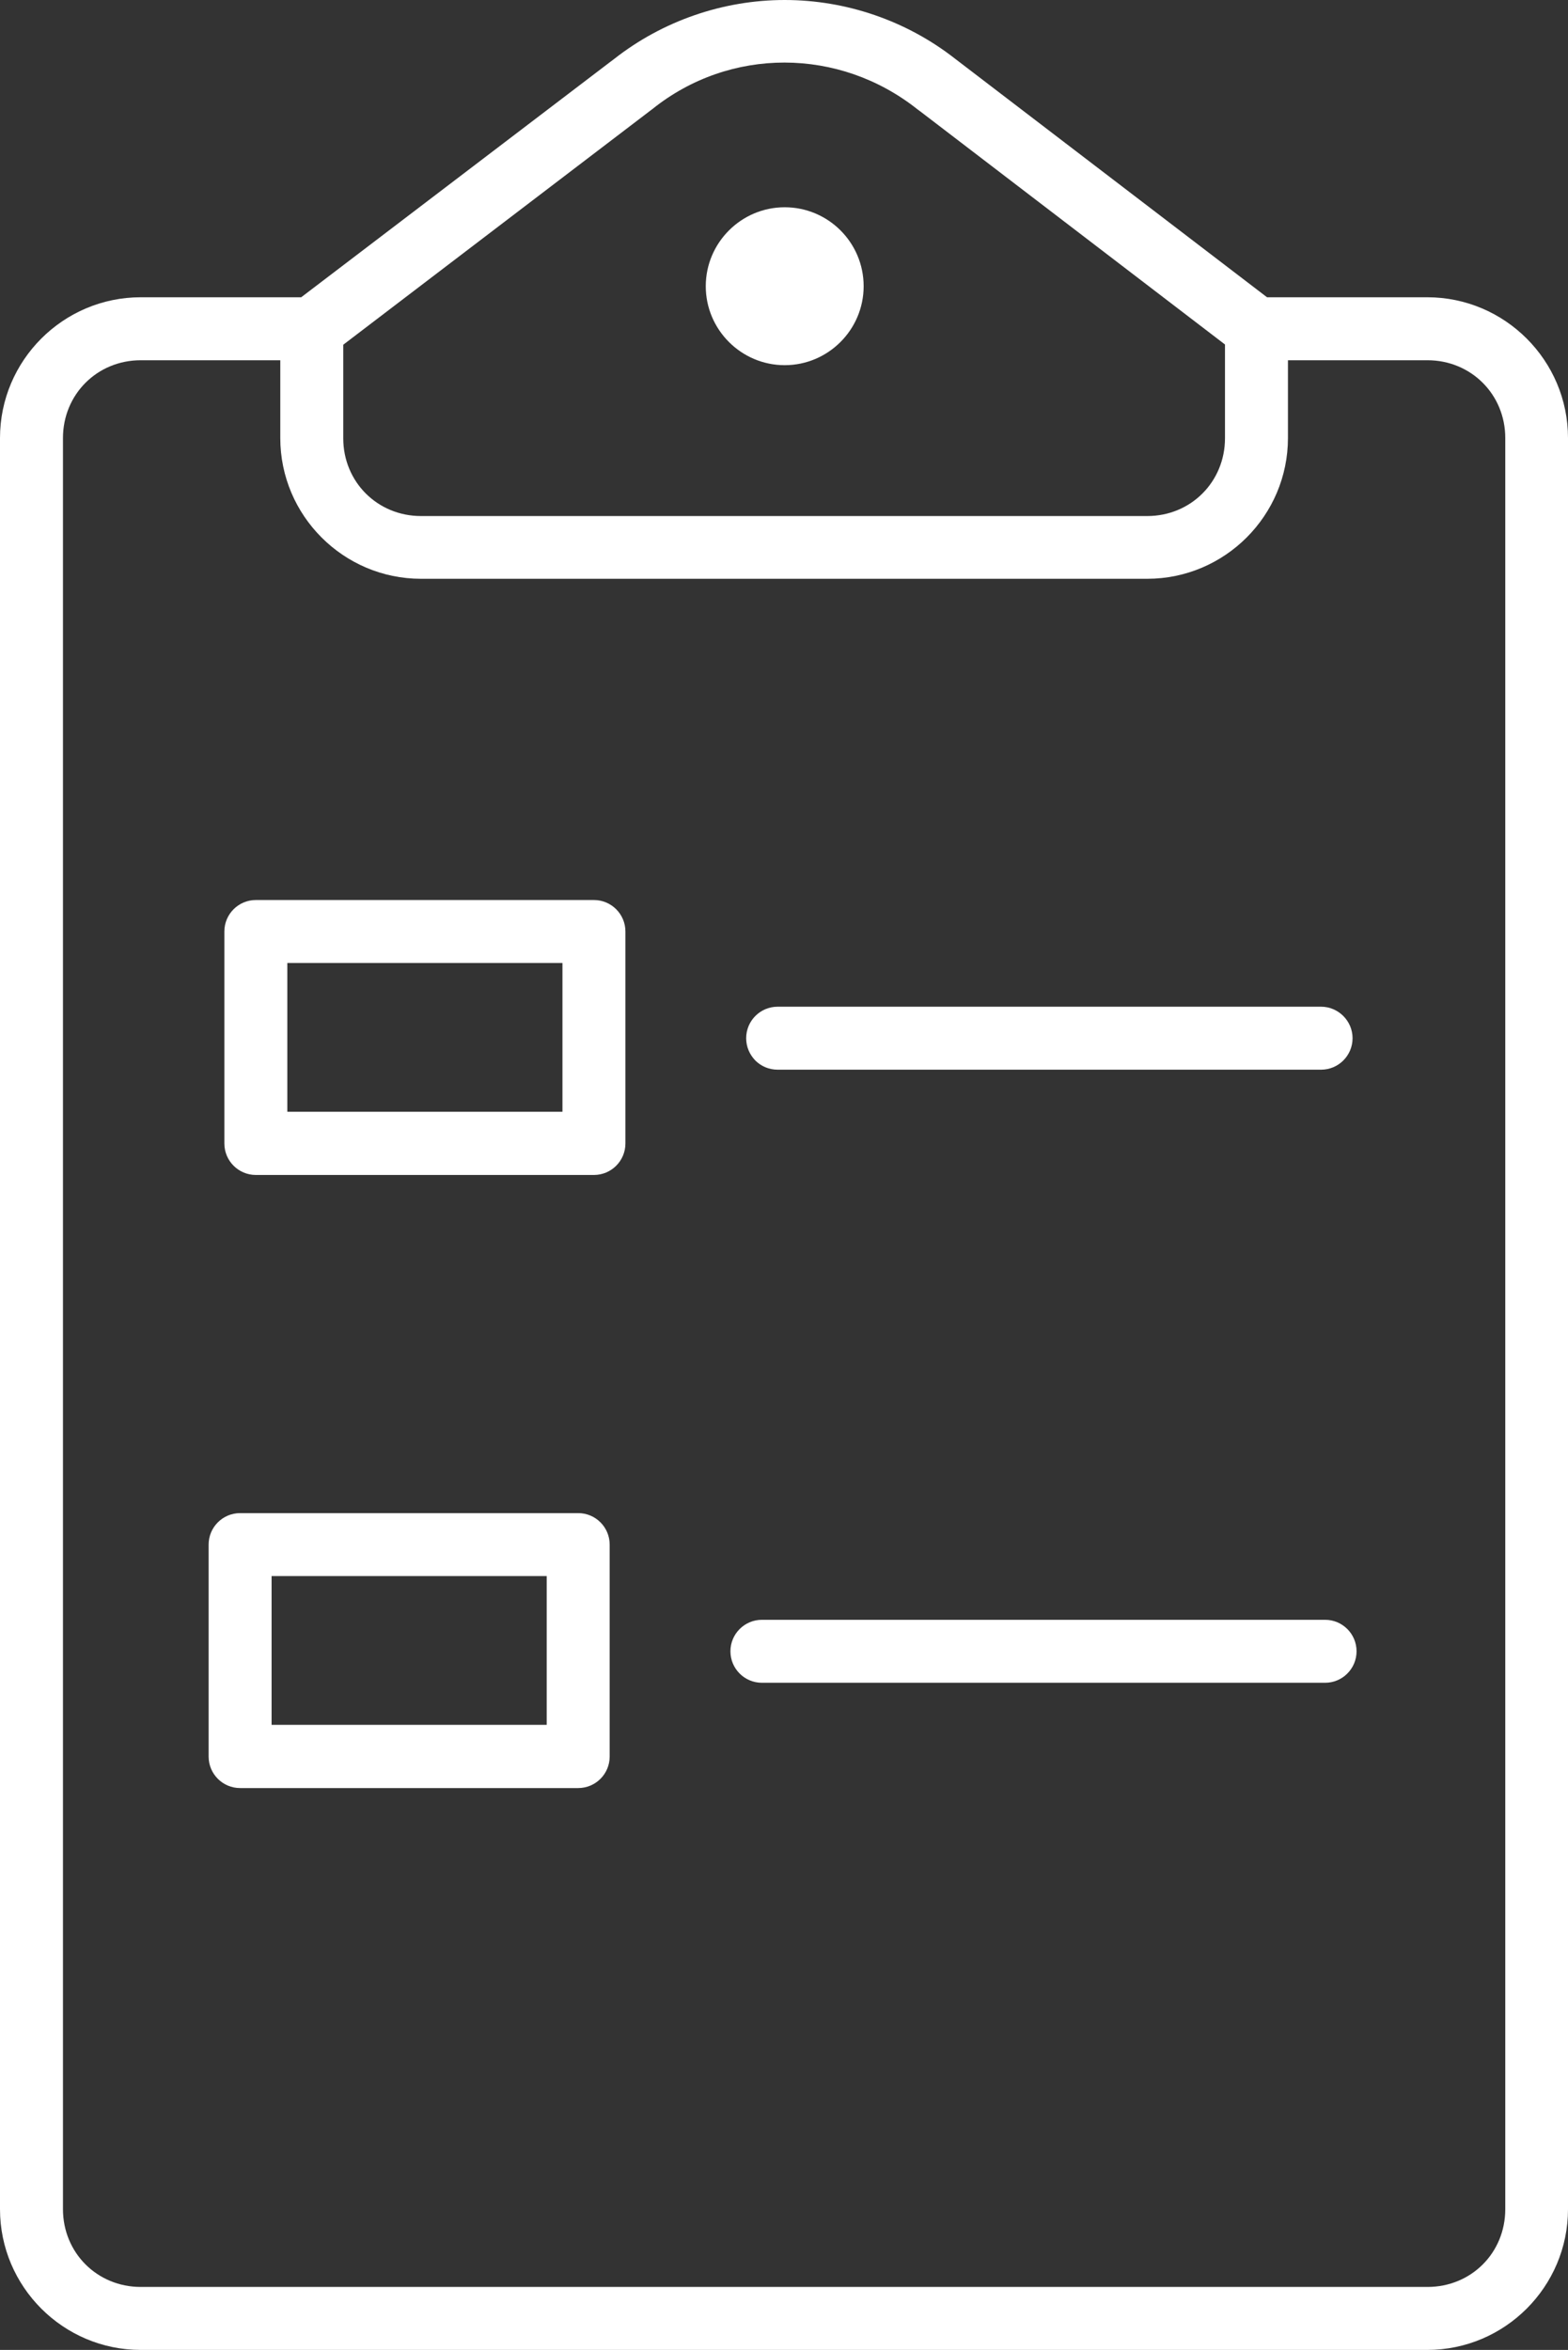
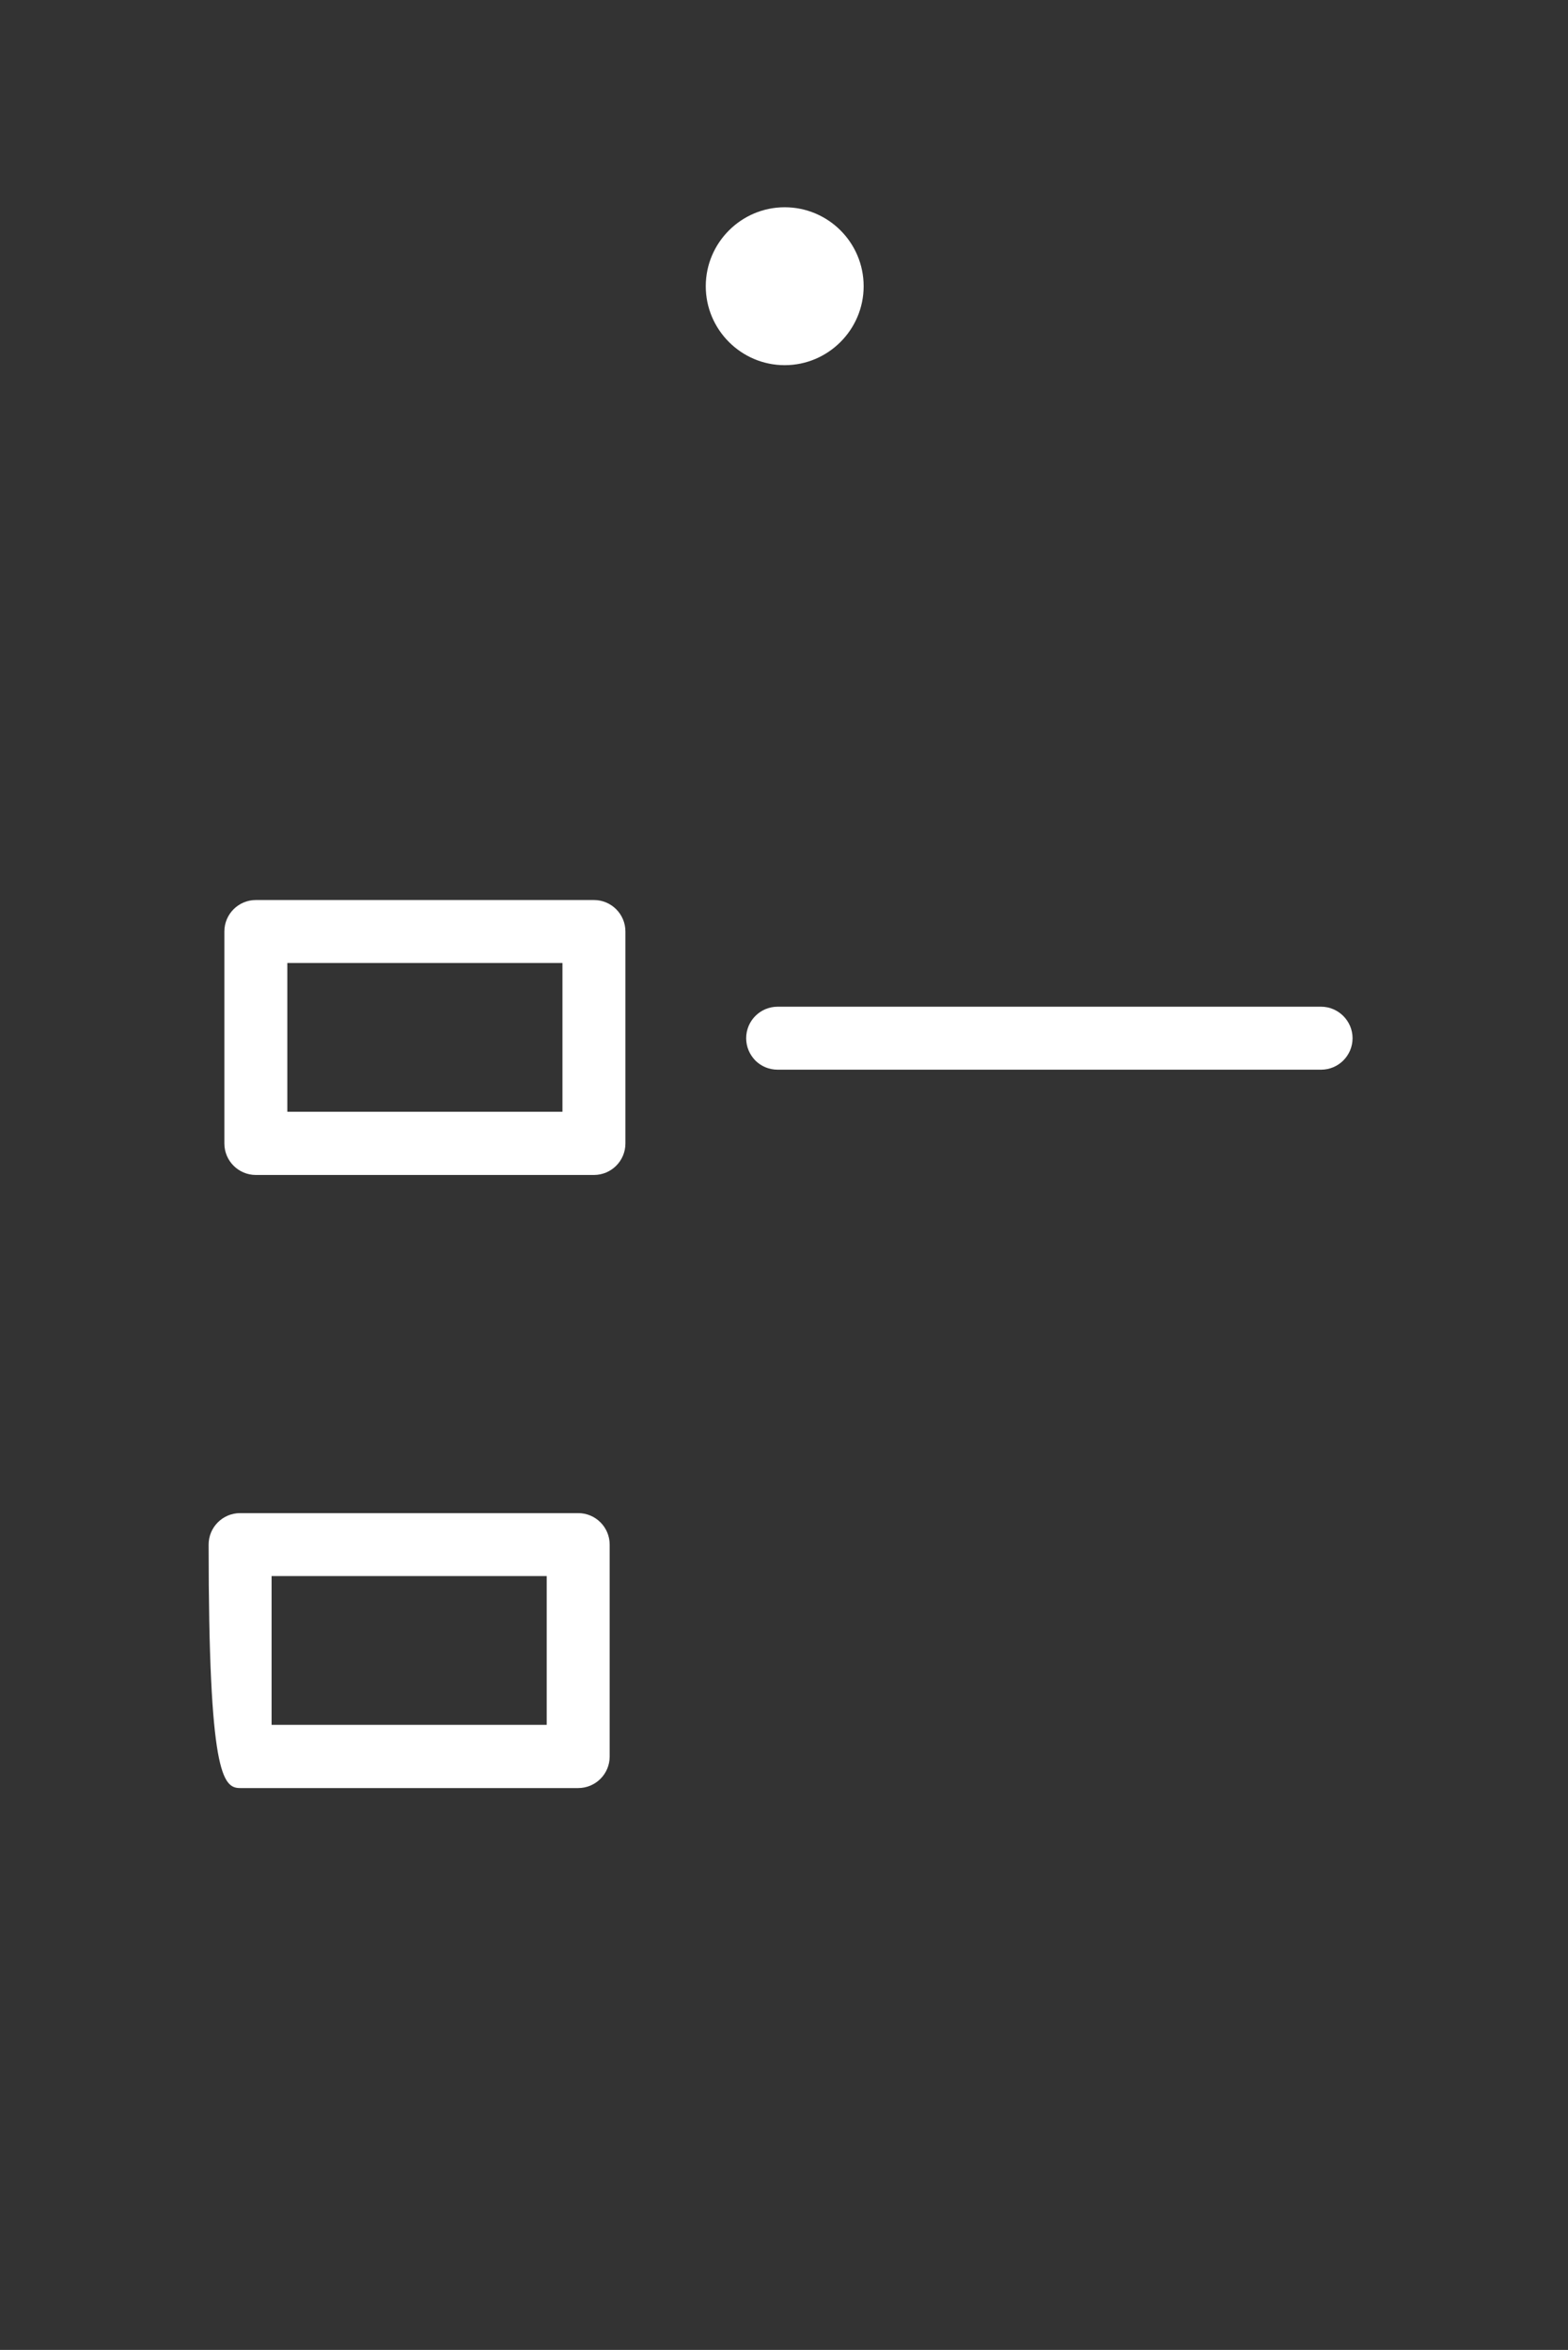
<svg xmlns="http://www.w3.org/2000/svg" id="Layer_1" x="0px" y="0px" viewBox="0 0 66.74 100" style="enable-background:new 0 0 66.74 100;" xml:space="preserve">
  <rect x="0" y="0" width="66.74" height="100" fill="#333333" stroke="none" />
  <style type="text/css"> .st0{fill:#FFFFFF;} </style>
  <g>
    <path class="st0" d="M25.28,50c0.74,0,1.34-0.6,1.34-1.34v-9.02c0-0.74-0.6-1.34-1.34-1.34H10.89c-0.74,0-1.34,0.6-1.34,1.34v9.02 c0,0.74,0.6,1.34,1.34,1.34H25.28z M12.23,40.98h11.71v6.33H12.23V40.98z" />
-     <path class="st0" d="M32.43,71.61h23.97c0.74,0,1.34-0.6,1.34-1.34s-0.6-1.34-1.34-1.34H32.43c-0.74,0-1.34,0.6-1.34,1.34 S31.69,71.61,32.43,71.61z" />
    <path class="st0" d="M56.23,42.84H33.1c-0.74,0-1.34,0.6-1.34,1.34c0,0.36,0.14,0.69,0.39,0.95c0.25,0.25,0.59,0.39,0.95,0.39 h23.13c0.74,0,1.34-0.6,1.34-1.34C57.57,43.44,56.96,42.84,56.23,42.84z" />
-     <path class="st0" d="M10.22,76.09h14.39c0.74,0,1.34-0.6,1.34-1.34v-9.02c0-0.74-0.6-1.34-1.34-1.34H10.22 c-0.74,0-1.34,0.6-1.34,1.34v9.02C8.88,75.49,9.48,76.09,10.22,76.09z M11.56,67.07h11.71v6.33H11.56V67.07z" />
+     <path class="st0" d="M10.22,76.09h14.39c0.74,0,1.34-0.6,1.34-1.34v-9.02c0-0.74-0.6-1.34-1.34-1.34H10.22 c-0.74,0-1.34,0.6-1.34,1.34C8.88,75.49,9.48,76.09,10.22,76.09z M11.56,67.07h11.71v6.33H11.56V67.07z" />
    <path class="st0" d="M33.4,8.82c-1.85,0-3.36,1.51-3.36,3.36c0,1.85,1.51,3.36,3.36,3.36c1.85,0,3.36-1.51,3.36-3.36 C36.76,10.32,35.25,8.82,33.4,8.82z" />
-     <path class="st0" d="M26.14,2.51l-0.16,0.12L12.82,12.65H5.99c-3.3,0-5.99,2.69-5.99,5.99v75.37c0,3.3,2.69,5.99,5.99,5.99h54.76 c3.3,0,5.99-2.69,5.99-5.99l0-75.37c0-3.3-2.69-5.99-5.99-5.99h-6.82L40.64,2.49C38.58,0.88,36.01,0,33.4,0 C30.78,0,28.2,0.89,26.14,2.51z M54.82,18.64v-3.31h5.94c1.85,0,3.31,1.45,3.31,3.31v75.37c0,1.86-1.45,3.31-3.31,3.31H5.99 c-1.85,0-3.31-1.45-3.31-3.31V18.64c0-1.85,1.45-3.31,3.31-3.31h5.94v3.31c0,3.3,2.69,5.99,5.99,5.99h30.91 C52.13,24.63,54.82,21.94,54.82,18.64z M39.17,4.74l12.97,9.92v3.99c0,1.85-1.45,3.31-3.31,3.31H17.92c-1.85,0-3.31-1.45-3.31-3.31 v-3.98l13.08-9.97l0.08-0.06C31.06,2,35.72,2,39.06,4.66L39.17,4.74z" />
  </g>
</svg>